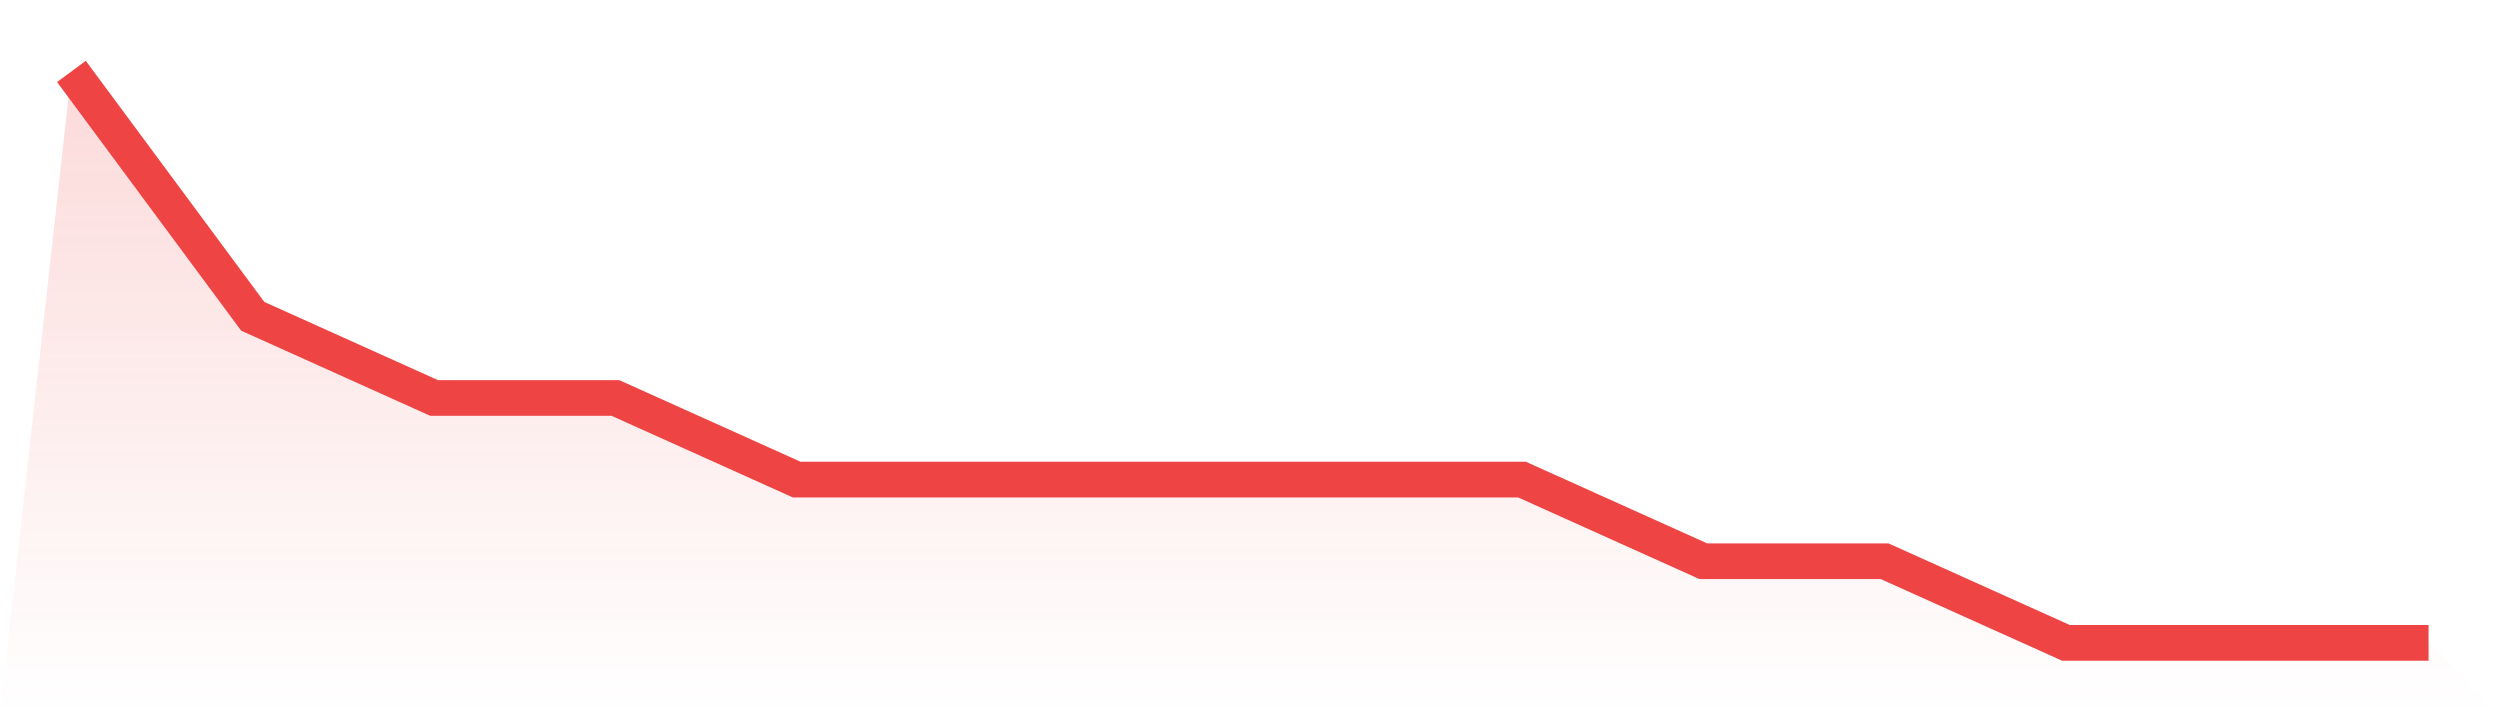
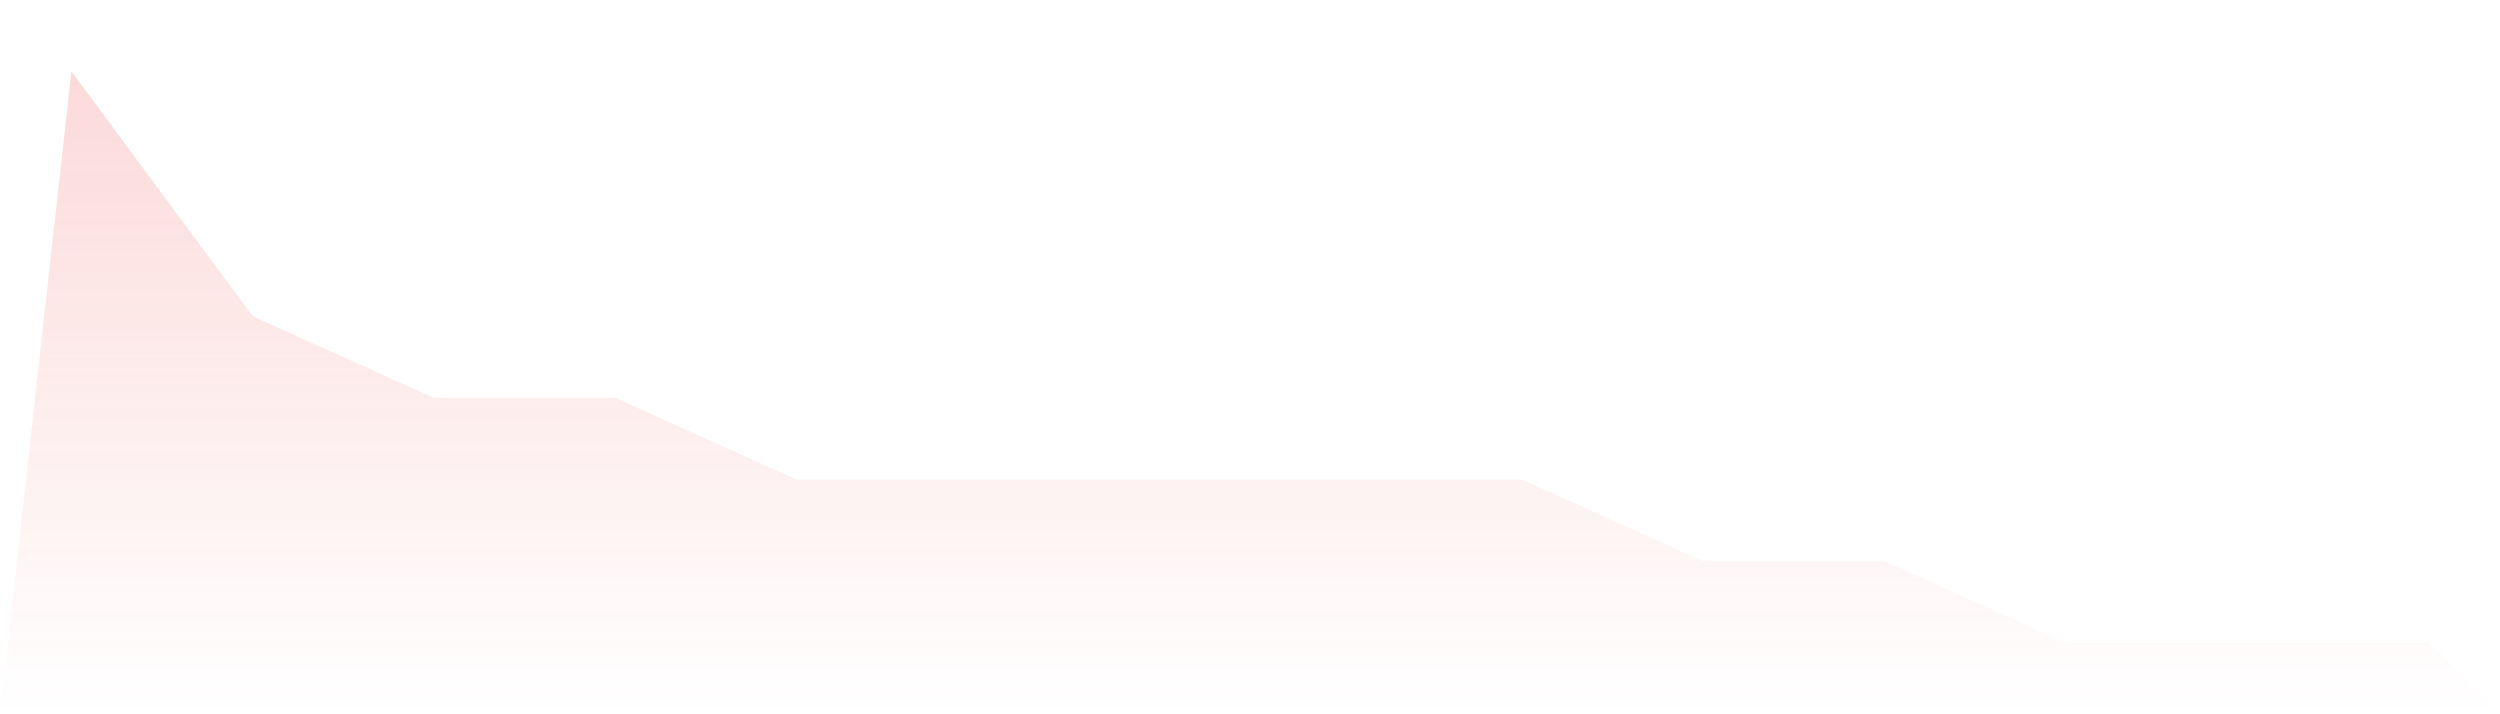
<svg xmlns="http://www.w3.org/2000/svg" viewBox="0 0 140 40">
  <defs>
    <linearGradient id="gradient" x1="0" x2="0" y1="0" y2="1">
      <stop offset="0%" stop-color="#ef4444" stop-opacity="0.2" />
      <stop offset="100%" stop-color="#ef4444" stop-opacity="0" />
    </linearGradient>
  </defs>
  <path d="M4,4 L4,4 L14.154,17.714 L24.308,22.286 L34.462,22.286 L44.615,26.857 L54.769,26.857 L64.923,26.857 L75.077,26.857 L85.231,26.857 L95.385,31.429 L105.538,31.429 L115.692,36 L125.846,36 L136,36 L140,40 L0,40 z" fill="url(#gradient)" />
-   <path d="M4,4 L4,4 L14.154,17.714 L24.308,22.286 L34.462,22.286 L44.615,26.857 L54.769,26.857 L64.923,26.857 L75.077,26.857 L85.231,26.857 L95.385,31.429 L105.538,31.429 L115.692,36 L125.846,36 L136,36" fill="none" stroke="#ef4444" stroke-width="2" />
</svg>